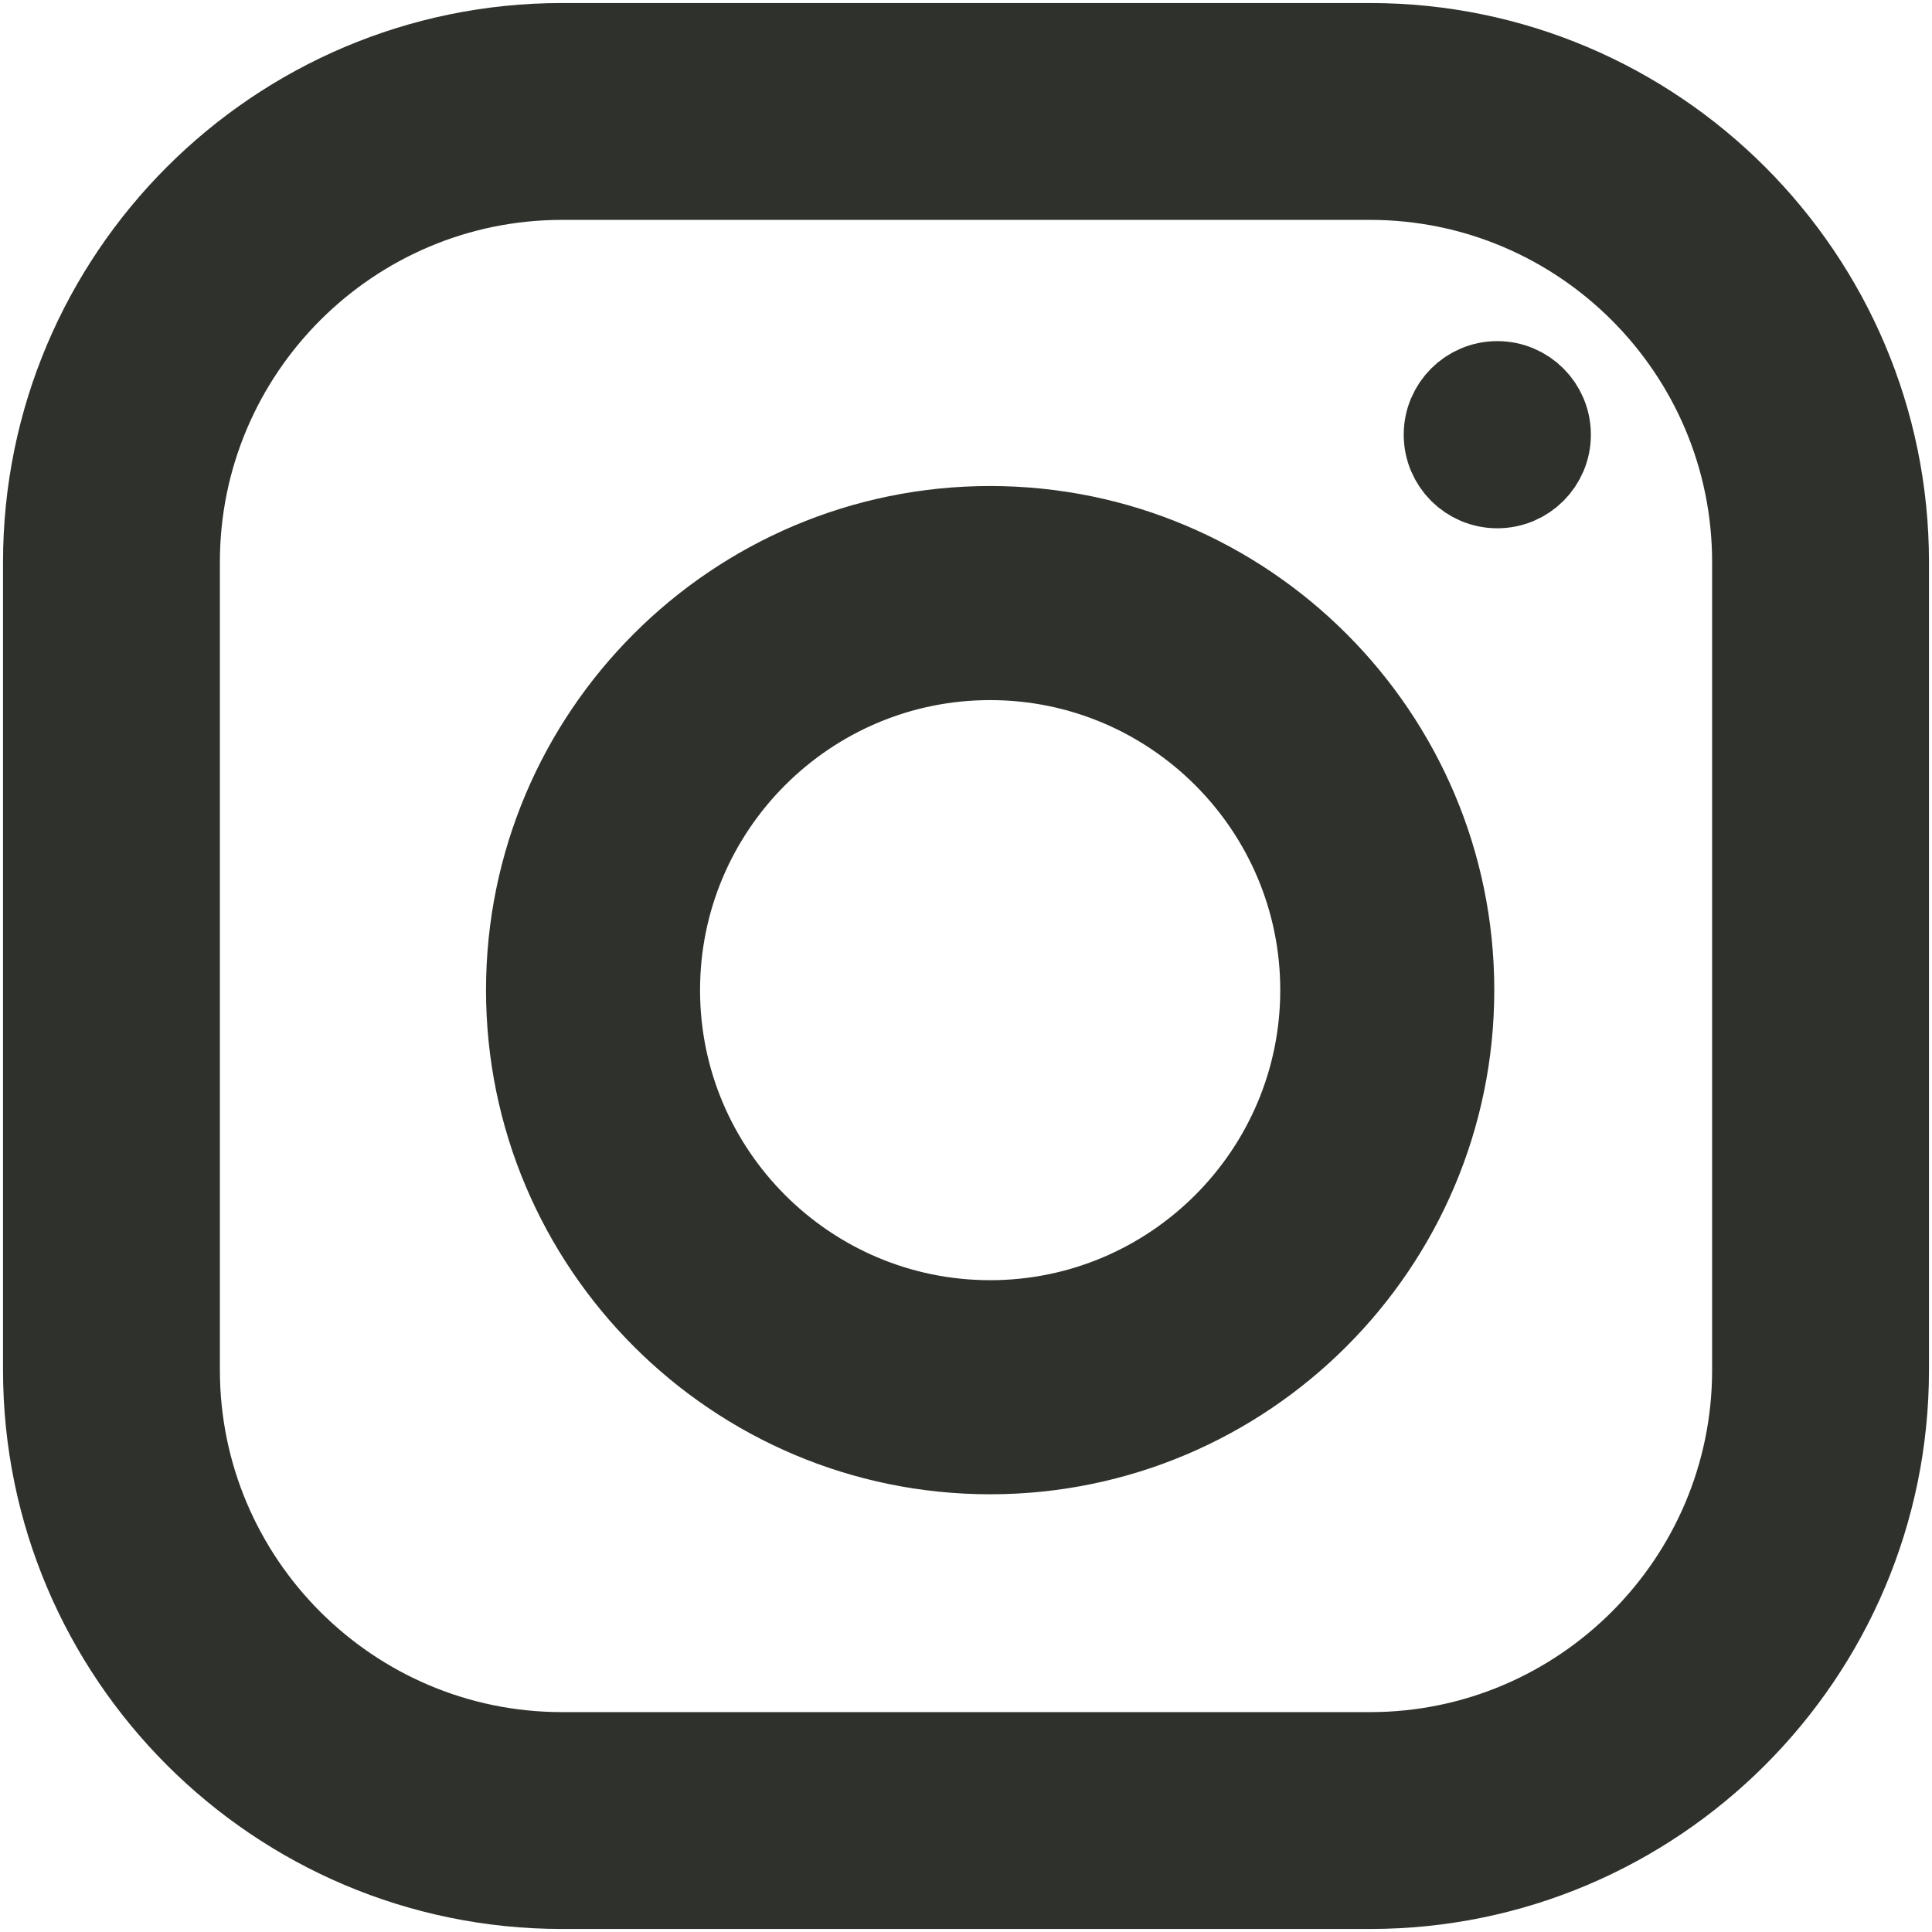
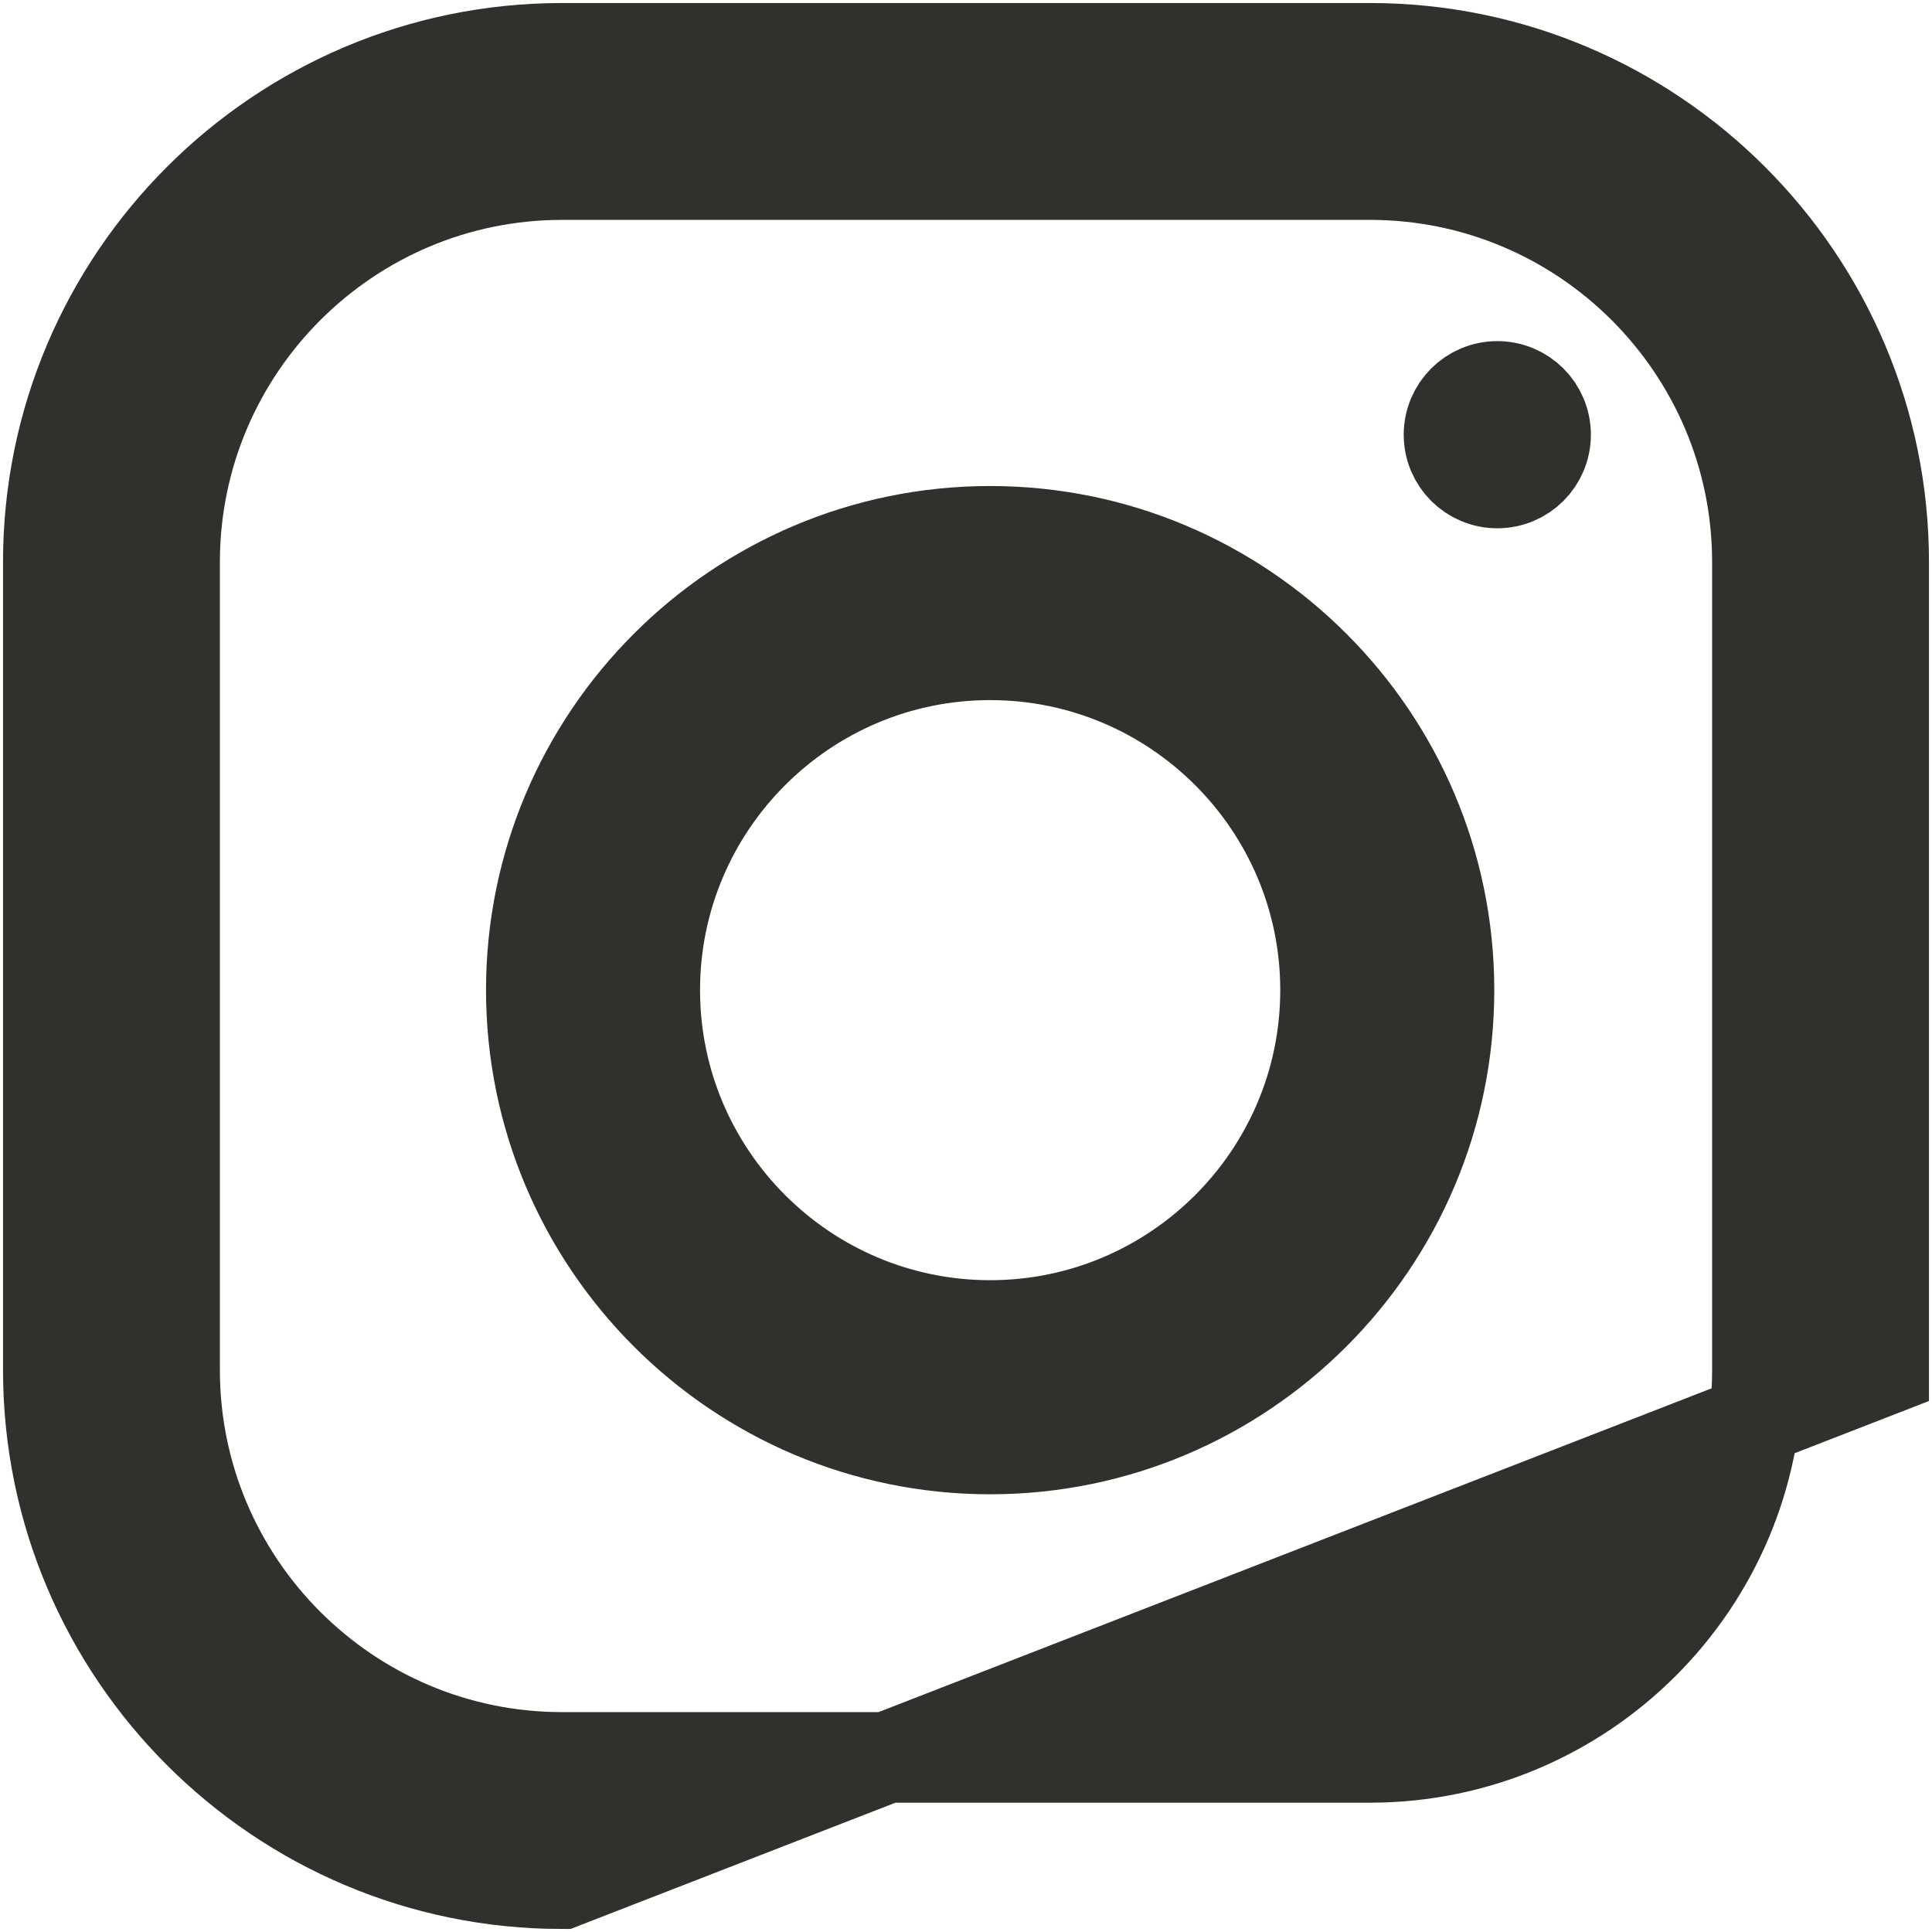
<svg xmlns="http://www.w3.org/2000/svg" width="32px" height="32px" viewBox="0 0 32 32" version="1.1">
  <title>instagram</title>
  <g id="FINAL-DESIGN" stroke="none" stroke-width="1" fill="none" fill-rule="evenodd">
    <g id="instagram" fill="#2F322C" fill-rule="nonzero" stroke="#2F322C" stroke-width="1.5">
-       <path d="M22.691,0.8 C27.383,0.8 31.2,4.617 31.2,9.31 L31.2,22.692 C31.2,27.383 27.383,31.2 22.691,31.2 L9.309,31.2 C4.617,31.2 0.8,27.383 0.8,22.692 L0.8,9.31 C0.8,4.617 4.617,0.8 9.309,0.8 L22.691,0.8 Z M22.691,2.892 L9.309,2.892 C5.771,2.892 2.892,5.771 2.892,9.31 L2.892,22.692 C2.892,26.229 5.771,29.108 9.309,29.108 L22.691,29.108 C26.229,29.108 29.108,26.229 29.108,22.692 L29.108,9.31 C29.108,5.771 26.229,2.892 22.691,2.892 Z M16.4,8.8 C20.59,8.8 24,12.208 24,16.399 C24,20.59 20.59,24 16.4,24 C12.209,24 8.8,20.59 8.8,16.399 C8.8,12.208 12.209,8.8 16.4,8.8 Z M16.4,10.846 C13.337,10.846 10.845,13.337 10.845,16.399 C10.845,19.461 13.337,21.954 16.4,21.954 C19.463,21.954 21.955,19.461 21.955,16.399 C21.955,13.337 19.463,10.846 16.4,10.846 Z M24.8,6.4 C25.242,6.4 25.6,6.758 25.6,7.2 C25.6,7.642 25.242,8 24.8,8 C24.358,8 24,7.642 24,7.2 C24,6.758 24.358,6.4 24.8,6.4 Z" id="Combined-Shape" />
+       <path d="M22.691,0.8 C27.383,0.8 31.2,4.617 31.2,9.31 L31.2,22.692 L9.309,31.2 C4.617,31.2 0.8,27.383 0.8,22.692 L0.8,9.31 C0.8,4.617 4.617,0.8 9.309,0.8 L22.691,0.8 Z M22.691,2.892 L9.309,2.892 C5.771,2.892 2.892,5.771 2.892,9.31 L2.892,22.692 C2.892,26.229 5.771,29.108 9.309,29.108 L22.691,29.108 C26.229,29.108 29.108,26.229 29.108,22.692 L29.108,9.31 C29.108,5.771 26.229,2.892 22.691,2.892 Z M16.4,8.8 C20.59,8.8 24,12.208 24,16.399 C24,20.59 20.59,24 16.4,24 C12.209,24 8.8,20.59 8.8,16.399 C8.8,12.208 12.209,8.8 16.4,8.8 Z M16.4,10.846 C13.337,10.846 10.845,13.337 10.845,16.399 C10.845,19.461 13.337,21.954 16.4,21.954 C19.463,21.954 21.955,19.461 21.955,16.399 C21.955,13.337 19.463,10.846 16.4,10.846 Z M24.8,6.4 C25.242,6.4 25.6,6.758 25.6,7.2 C25.6,7.642 25.242,8 24.8,8 C24.358,8 24,7.642 24,7.2 C24,6.758 24.358,6.4 24.8,6.4 Z" id="Combined-Shape" />
    </g>
  </g>
</svg>